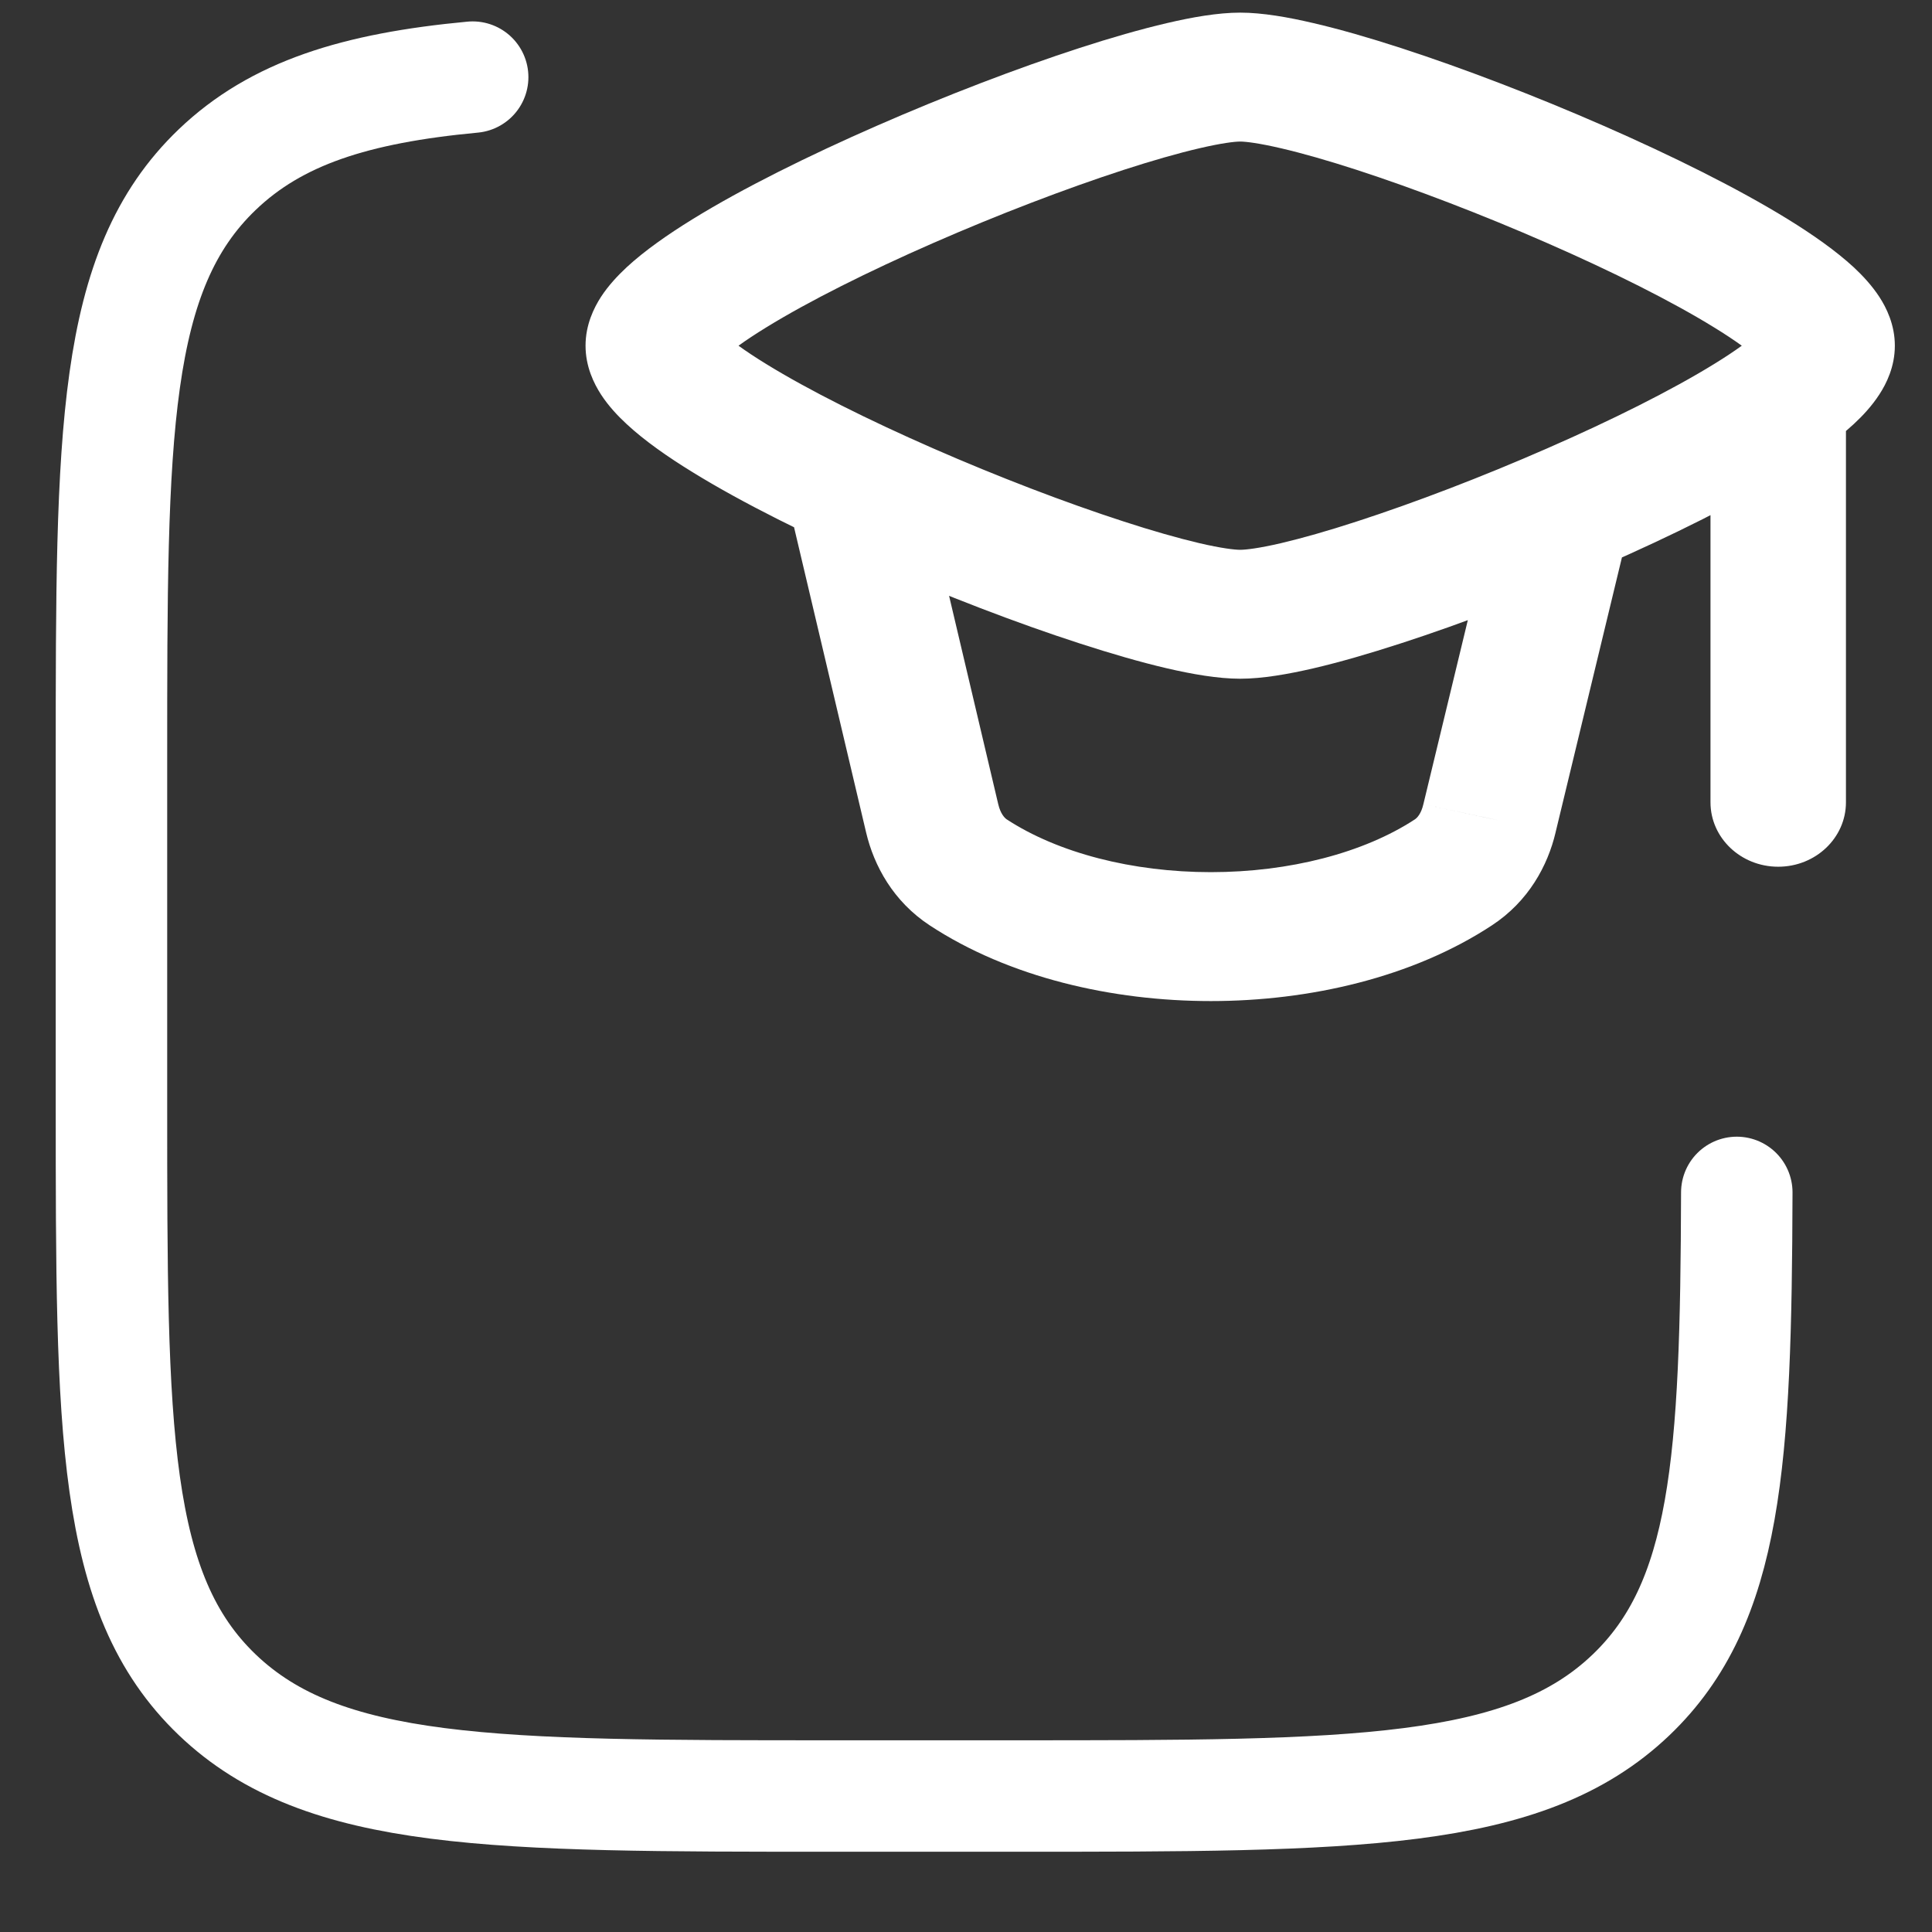
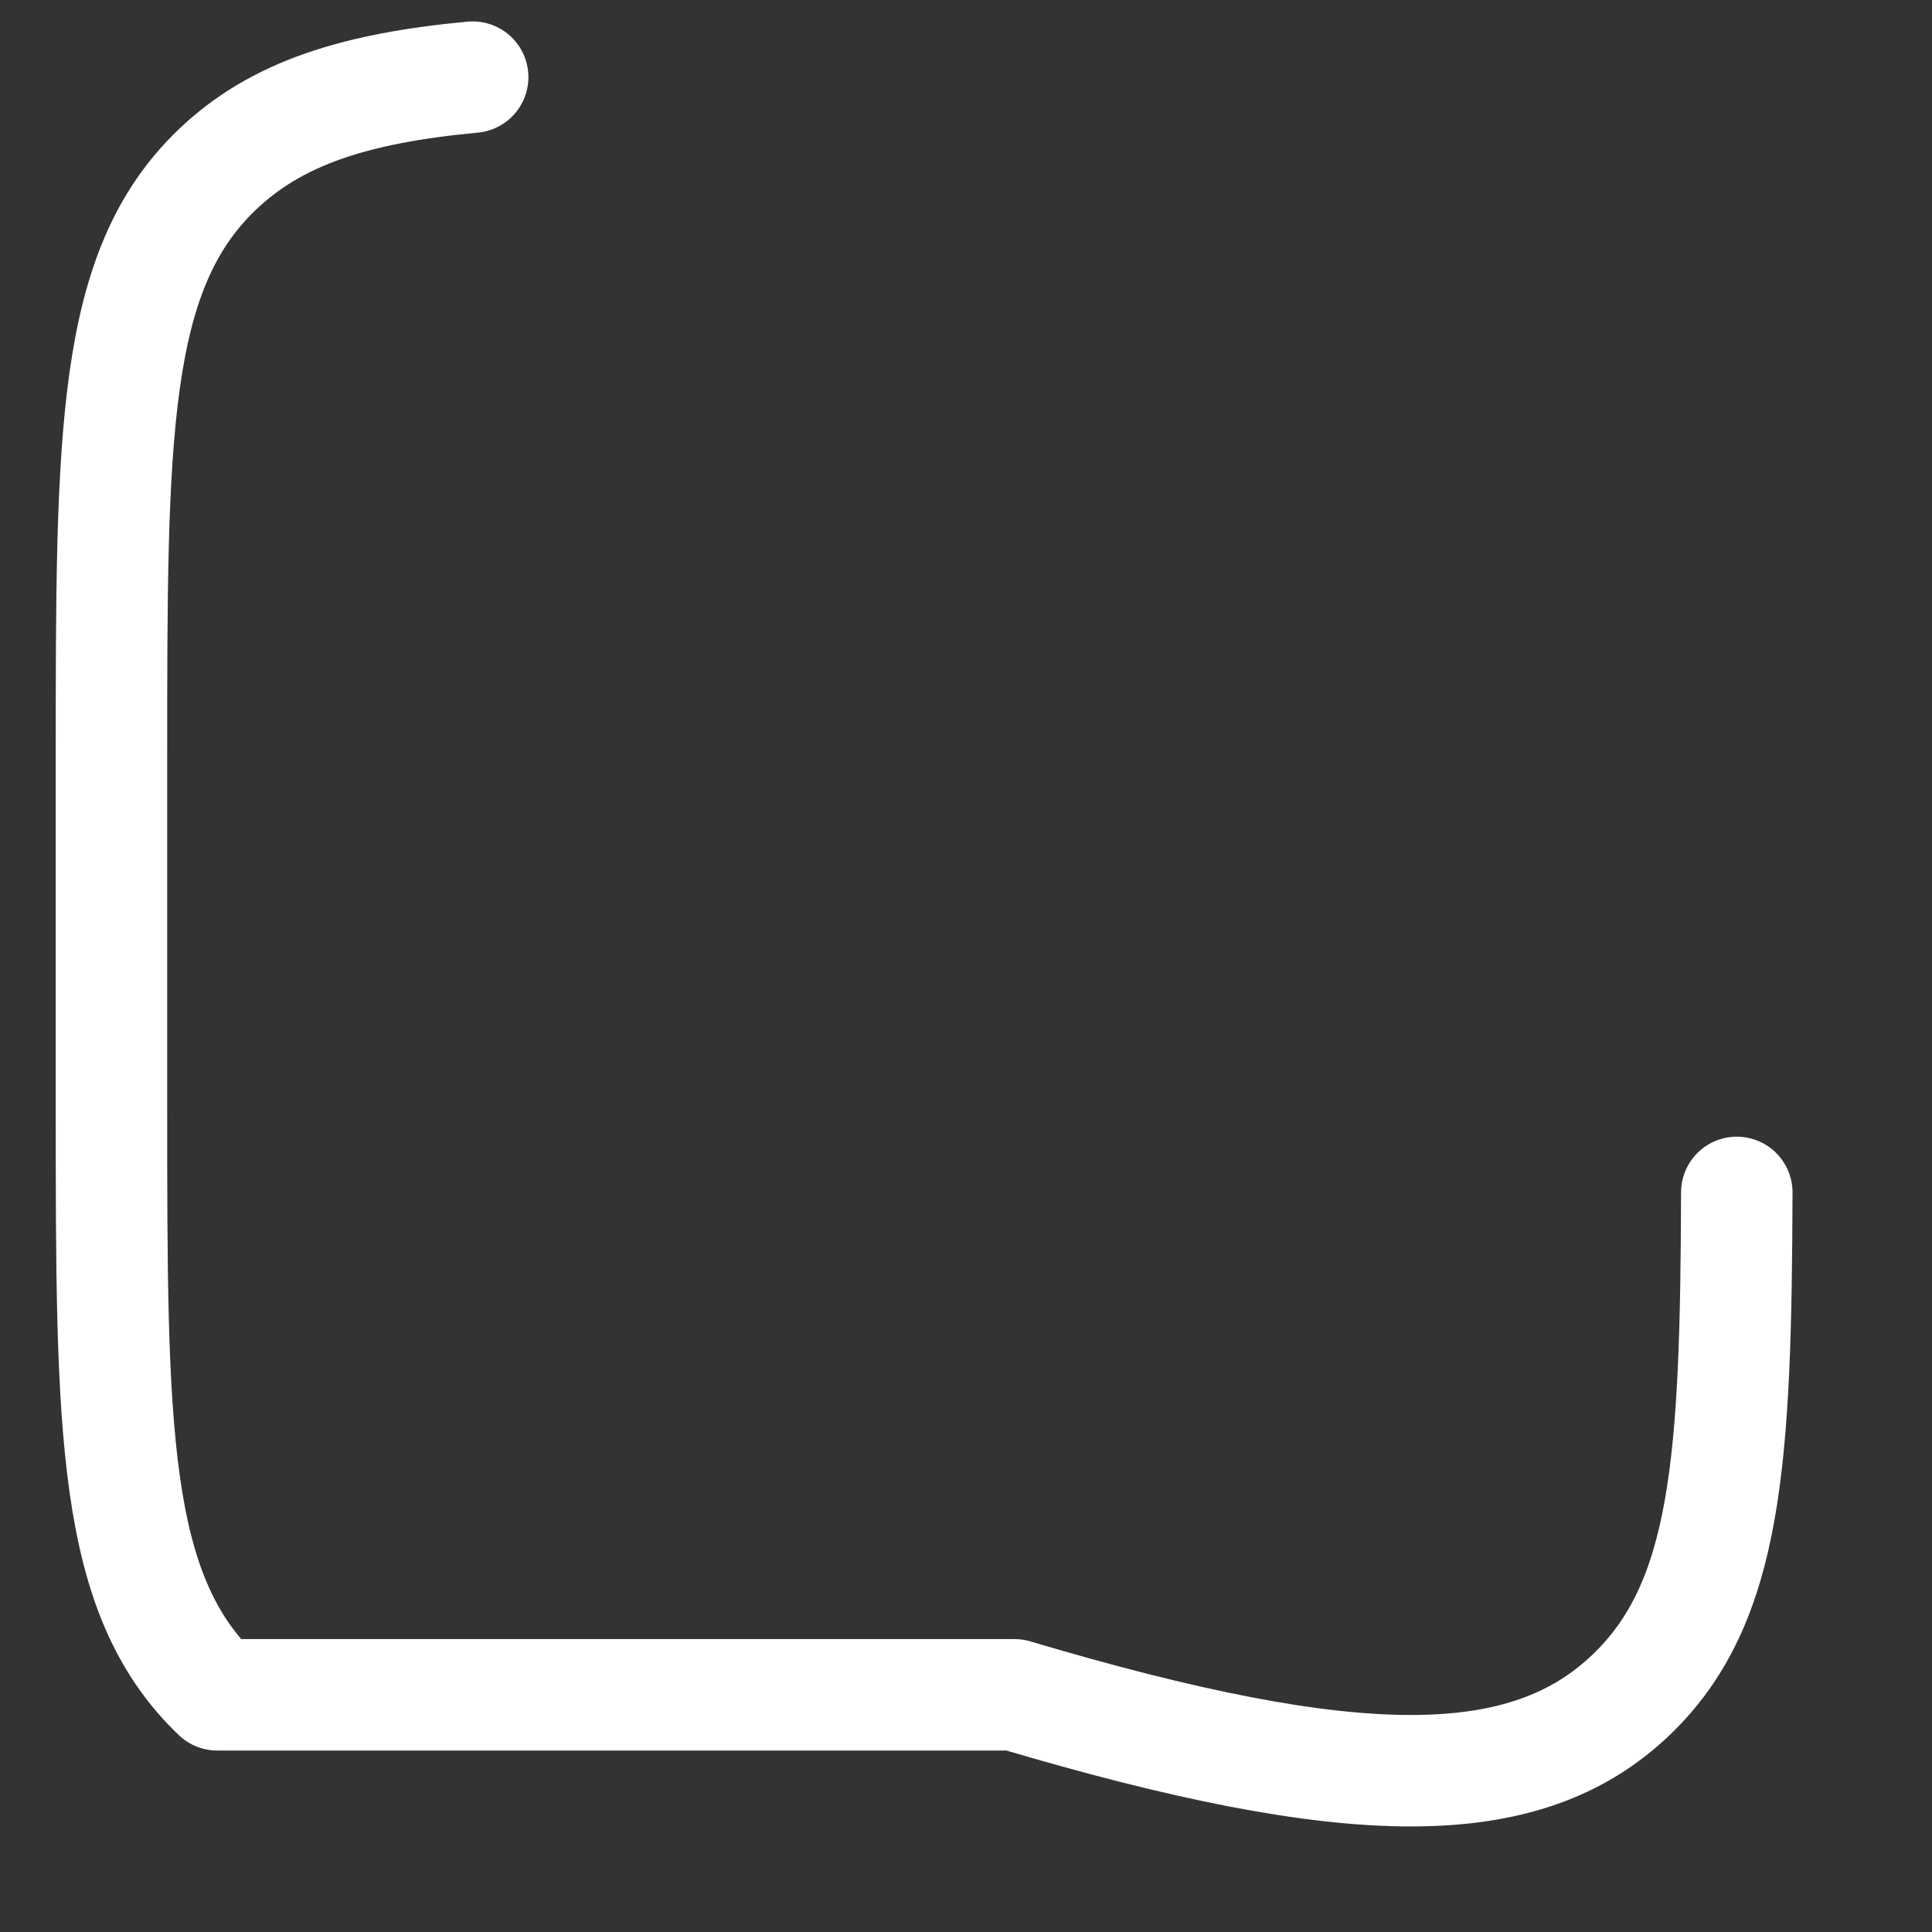
<svg xmlns="http://www.w3.org/2000/svg" width="26" height="26" viewBox="0 0 26 26" fill="none">
  <rect x="0" y="0" width="26" height="26" fill="#333333" stroke="none" />
  <g id="feature-1_1.svg" clip-path="url(#clip0_12_198)">
-     <path id="Vector" d="M6.361 1.038C4.781 1.186 3.718 1.522 2.924 2.282C1.5 3.644 1.5 5.836 1.5 10.22V14.87C1.5 19.254 1.5 21.446 2.924 22.808C4.348 24.17 6.639 24.17 11.222 24.17H13.652C18.235 24.17 20.527 24.17 21.951 22.808C23.243 21.572 23.362 19.666 23.373 16.047" stroke="white" stroke-width="1.5" stroke-linecap="round" stroke-linejoin="round" />
-     <path id="Vector_2" d="M12.445 6.631C12.335 6.163 11.847 5.87 11.356 5.975C10.865 6.08 10.556 6.544 10.666 7.011L12.445 6.631ZM21.927 7.088C22.04 6.621 21.733 6.155 21.243 6.048C20.752 5.941 20.263 6.232 20.151 6.699L21.927 7.088ZM20.044 11.013L19.156 10.819L19.155 10.823L20.044 11.013ZM24.842 5.387C24.842 4.908 24.434 4.52 23.93 4.52C23.427 4.52 23.019 4.908 23.019 5.387H24.842ZM23.019 10.797C23.019 11.276 23.427 11.664 23.93 11.664C24.434 11.664 24.842 11.276 24.842 10.797H23.019ZM9.702 4.652C9.702 4.814 9.639 4.907 9.638 4.909C9.633 4.917 9.647 4.894 9.705 4.84C9.821 4.732 10.02 4.585 10.31 4.407C10.883 4.054 11.687 3.652 12.56 3.27C13.43 2.889 14.341 2.54 15.119 2.287C15.508 2.161 15.854 2.062 16.138 1.996C16.438 1.926 16.615 1.905 16.69 1.905V0.17C16.39 0.17 16.041 0.232 15.704 0.311C15.352 0.393 14.952 0.508 14.53 0.645C13.686 0.919 12.717 1.291 11.799 1.693C10.885 2.093 9.994 2.534 9.32 2.95C8.986 3.156 8.673 3.375 8.433 3.597C8.313 3.709 8.188 3.842 8.088 3.995C7.993 4.142 7.88 4.37 7.88 4.652H9.702ZM25.5 4.652C25.5 4.37 25.387 4.142 25.291 3.995C25.191 3.842 25.067 3.709 24.947 3.597C24.706 3.375 24.394 3.156 24.06 2.95C23.385 2.534 22.495 2.093 21.581 1.693C20.663 1.291 19.693 0.919 18.849 0.645C18.427 0.508 18.028 0.393 17.675 0.311C17.339 0.232 16.989 0.17 16.69 0.17V1.905C16.764 1.905 16.942 1.926 17.242 1.996C17.526 2.062 17.872 2.161 18.261 2.287C19.038 2.54 19.95 2.889 20.819 3.27C21.693 3.652 22.497 4.054 23.069 4.407C23.359 4.585 23.558 4.732 23.674 4.84C23.732 4.894 23.747 4.917 23.741 4.909C23.74 4.907 23.677 4.814 23.677 4.652H25.5ZM23.677 4.652C23.677 4.491 23.74 4.398 23.741 4.396C23.747 4.388 23.732 4.411 23.674 4.465C23.558 4.572 23.359 4.72 23.069 4.898C22.497 5.251 21.693 5.653 20.819 6.035C19.95 6.416 19.038 6.765 18.261 7.017C17.872 7.144 17.526 7.242 17.242 7.309C16.942 7.379 16.764 7.399 16.69 7.399V9.134C16.989 9.134 17.339 9.072 17.675 8.994C18.028 8.912 18.427 8.796 18.849 8.659C19.693 8.386 20.663 8.013 21.581 7.611C22.495 7.211 23.385 6.77 24.06 6.354C24.394 6.149 24.706 5.93 24.947 5.707C25.067 5.596 25.191 5.463 25.291 5.309C25.387 5.162 25.5 4.935 25.5 4.652H23.677ZM7.88 4.652C7.88 4.935 7.993 5.162 8.088 5.309C8.188 5.463 8.313 5.596 8.433 5.707C8.673 5.93 8.986 6.149 9.32 6.354C9.994 6.77 10.885 7.211 11.799 7.611C12.717 8.013 13.686 8.386 14.53 8.659C14.952 8.796 15.352 8.912 15.704 8.994C16.041 9.072 16.39 9.134 16.69 9.134V7.399C16.615 7.399 16.438 7.379 16.138 7.309C15.854 7.242 15.508 7.144 15.119 7.017C14.341 6.765 13.43 6.416 12.56 6.035C11.687 5.653 10.883 5.251 10.31 4.898C10.02 4.72 9.821 4.572 9.705 4.465C9.647 4.411 9.633 4.388 9.638 4.396C9.639 4.398 9.702 4.491 9.702 4.652H7.88ZM10.666 7.011L11.656 11.204L13.434 10.823L12.445 6.631L10.666 7.011ZM20.151 6.699L19.156 10.819L20.933 11.207L21.927 7.088L20.151 6.699ZM12.513 12.454C13.58 13.154 14.966 13.472 16.295 13.472C17.623 13.472 19.01 13.154 20.076 12.454L19.042 11.026C18.352 11.478 17.352 11.737 16.295 11.737C15.238 11.737 14.238 11.478 13.547 11.026L12.513 12.454ZM19.155 10.823C19.125 10.953 19.07 11.007 19.042 11.026L20.076 12.454C20.571 12.13 20.829 11.648 20.934 11.204L19.155 10.823ZM11.656 11.204C11.761 11.648 12.019 12.13 12.513 12.454L13.547 11.026C13.52 11.007 13.465 10.953 13.434 10.823L11.656 11.204ZM23.019 5.387V10.797H24.842V5.387H23.019Z" fill="white" />
+     <path id="Vector" d="M6.361 1.038C4.781 1.186 3.718 1.522 2.924 2.282C1.5 3.644 1.5 5.836 1.5 10.22V14.87C1.5 19.254 1.5 21.446 2.924 22.808H13.652C18.235 24.17 20.527 24.17 21.951 22.808C23.243 21.572 23.362 19.666 23.373 16.047" stroke="white" stroke-width="1.5" stroke-linecap="round" stroke-linejoin="round" />
  </g>
  <defs>
    <clipPath id="clip0_12_198">
      <rect width="25" height="25" fill="white" transform="translate(0.5 0.17)" />
    </clipPath>
  </defs>
</svg>